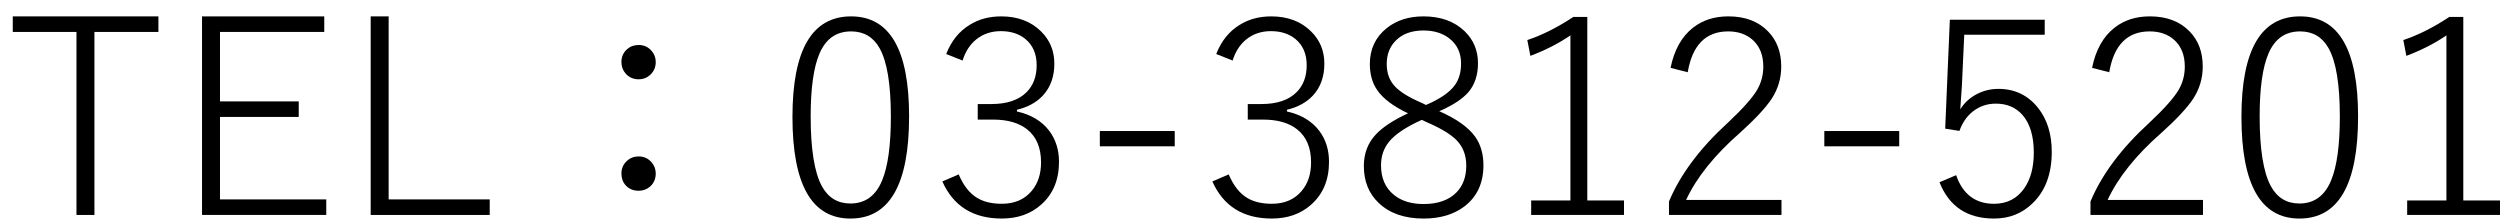
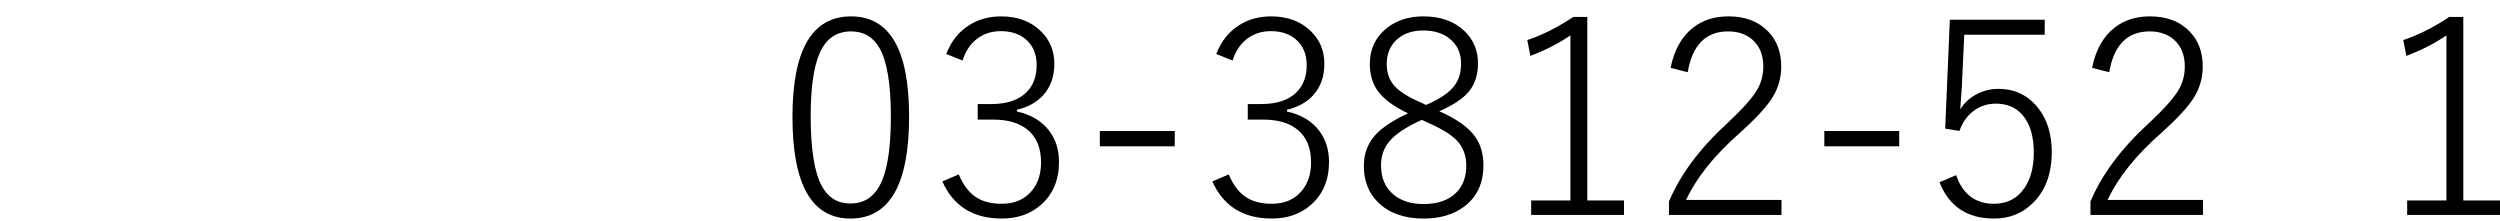
<svg xmlns="http://www.w3.org/2000/svg" version="1.1" id="レイヤー_1" x="0px" y="0px" width="137.666px" height="12.167px" viewBox="0 0 137.666 12.167" enable-background="new 0 0 137.666 12.167" xml:space="preserve">
  <g>
-     <path d="M8.723,0.902v0.857H5.2v10.078H4.211V1.759H0.703V0.902H8.723z" />
-     <path d="M17.856,0.902v0.857h-5.742v3.823h4.336v0.857h-4.336v4.541h5.852v0.857h-6.841V0.902H17.856z" />
-     <path d="M21.401,0.902V10.98h5.566v0.857h-6.555V0.902H21.401z" />
-     <path d="M35.171,2.477c0.278,0,0.51,0.103,0.696,0.308c0.161,0.176,0.242,0.386,0.242,0.63c0,0.283-0.103,0.52-0.308,0.71   c-0.176,0.161-0.386,0.242-0.63,0.242c-0.293,0-0.532-0.105-0.718-0.315c-0.156-0.176-0.234-0.388-0.234-0.637   c0-0.283,0.103-0.518,0.308-0.703C34.702,2.555,34.917,2.477,35.171,2.477z M35.171,8.614c0.278,0,0.51,0.103,0.696,0.308   c0.161,0.181,0.242,0.391,0.242,0.63c0,0.293-0.103,0.532-0.308,0.718c-0.176,0.156-0.386,0.234-0.63,0.234   c-0.298,0-0.537-0.1-0.718-0.3c-0.156-0.176-0.234-0.393-0.234-0.652c0-0.278,0.103-0.51,0.308-0.696   C34.702,8.695,34.917,8.614,35.171,8.614z" />
    <path d="M46.868,0.902c2.129,0,3.193,1.836,3.193,5.508c0,3.75-1.077,5.625-3.23,5.625c-2.129,0-3.193-1.865-3.193-5.596   C43.638,2.748,44.714,0.902,46.868,0.902z M46.868,1.729c-0.811,0-1.389,0.403-1.736,1.208c-0.327,0.752-0.491,1.909-0.491,3.472   c0,1.802,0.205,3.081,0.615,3.838c0.347,0.64,0.872,0.959,1.575,0.959c0.811,0,1.392-0.422,1.743-1.267   c0.322-0.771,0.483-1.943,0.483-3.516c0-1.782-0.208-3.04-0.623-3.772C48.088,2.037,47.566,1.729,46.868,1.729z" />
    <path d="M52.104,2.975c0.278-0.713,0.708-1.248,1.289-1.604c0.498-0.313,1.079-0.469,1.743-0.469c0.898,0,1.626,0.273,2.183,0.82   c0.493,0.479,0.74,1.074,0.74,1.787c0,0.708-0.208,1.289-0.623,1.743c-0.356,0.386-0.835,0.649-1.436,0.791v0.095   c0.781,0.176,1.375,0.532,1.78,1.069c0.356,0.474,0.535,1.042,0.535,1.707c0,0.996-0.332,1.785-0.996,2.366   c-0.571,0.503-1.289,0.754-2.153,0.754c-1.577,0-2.668-0.681-3.274-2.043l0.901-0.388c0.259,0.615,0.598,1.047,1.018,1.296   c0.356,0.215,0.808,0.322,1.355,0.322c0.698,0,1.245-0.234,1.641-0.703c0.347-0.41,0.52-0.935,0.52-1.575   c0-0.801-0.251-1.404-0.754-1.809c-0.454-0.366-1.084-0.549-1.89-0.549H53.84V5.729h0.754c0.854,0,1.499-0.217,1.934-0.652   c0.371-0.371,0.557-0.867,0.557-1.487c0-0.625-0.21-1.108-0.63-1.45c-0.352-0.283-0.798-0.425-1.34-0.425   c-0.527,0-0.979,0.151-1.355,0.454c-0.347,0.278-0.598,0.667-0.754,1.165L52.104,2.975z" />
    <path d="M64.688,7.215v0.842h-4.124V7.215H64.688z" />
    <path d="M66.973,2.975c0.278-0.713,0.708-1.248,1.289-1.604c0.498-0.313,1.079-0.469,1.743-0.469c0.898,0,1.626,0.273,2.183,0.82   c0.493,0.479,0.74,1.074,0.74,1.787c0,0.708-0.208,1.289-0.623,1.743c-0.356,0.386-0.835,0.649-1.436,0.791v0.095   c0.781,0.176,1.375,0.532,1.78,1.069c0.356,0.474,0.535,1.042,0.535,1.707c0,0.996-0.332,1.785-0.996,2.366   c-0.571,0.503-1.289,0.754-2.153,0.754c-1.577,0-2.668-0.681-3.274-2.043l0.901-0.388c0.259,0.615,0.598,1.047,1.018,1.296   c0.356,0.215,0.808,0.322,1.355,0.322c0.698,0,1.245-0.234,1.641-0.703c0.347-0.41,0.52-0.935,0.52-1.575   c0-0.801-0.251-1.404-0.754-1.809c-0.454-0.366-1.084-0.549-1.89-0.549h-0.842V5.729h0.754c0.854,0,1.499-0.217,1.934-0.652   c0.371-0.371,0.557-0.867,0.557-1.487c0-0.625-0.21-1.108-0.63-1.45c-0.352-0.283-0.798-0.425-1.34-0.425   c-0.527,0-0.979,0.151-1.355,0.454c-0.347,0.278-0.598,0.667-0.754,1.165L66.973,2.975z" />
    <path d="M79.255,6.124c0.952,0.42,1.611,0.889,1.978,1.406c0.303,0.425,0.454,0.95,0.454,1.575c0,0.972-0.347,1.724-1.04,2.256   c-0.586,0.449-1.338,0.674-2.256,0.674c-1.05,0-1.875-0.288-2.476-0.864c-0.542-0.518-0.813-1.194-0.813-2.029   c0-0.684,0.217-1.26,0.652-1.729c0.376-0.405,0.969-0.796,1.78-1.172c-0.811-0.386-1.375-0.811-1.692-1.274   c-0.273-0.391-0.41-0.872-0.41-1.443c0-0.815,0.308-1.472,0.923-1.97c0.542-0.435,1.218-0.652,2.029-0.652   c0.947,0,1.704,0.273,2.271,0.82c0.488,0.474,0.732,1.06,0.732,1.758c0,0.654-0.178,1.189-0.535,1.604   C80.525,5.455,79.993,5.802,79.255,6.124z M78.296,6.6c-0.869,0.391-1.472,0.793-1.809,1.208c-0.293,0.361-0.439,0.793-0.439,1.296   c0,0.703,0.237,1.245,0.71,1.626c0.41,0.337,0.955,0.505,1.633,0.505c0.791,0,1.396-0.215,1.816-0.645   c0.356-0.366,0.535-0.857,0.535-1.472c0-0.566-0.178-1.033-0.535-1.399c-0.327-0.332-0.879-0.664-1.655-0.996L78.296,6.6z    M78.523,5.78c0.776-0.332,1.306-0.696,1.589-1.091c0.229-0.313,0.344-0.71,0.344-1.194c0-0.581-0.215-1.04-0.645-1.377   c-0.371-0.293-0.847-0.439-1.428-0.439c-0.654,0-1.167,0.19-1.538,0.571c-0.322,0.332-0.483,0.757-0.483,1.274   c0,0.503,0.151,0.916,0.454,1.238c0.288,0.303,0.771,0.601,1.45,0.894L78.523,5.78z" />
    <path d="M87.407,0.931v10.107h2.021v0.798h-5.112v-0.798h2.161V1.949c-0.635,0.435-1.37,0.811-2.205,1.128l-0.168-0.872   c0.83-0.278,1.675-0.703,2.534-1.274H87.407z" />
    <path d="M91.992,3.736c0.2-0.986,0.613-1.724,1.238-2.212c0.527-0.415,1.177-0.623,1.948-0.623c0.918,0,1.646,0.276,2.183,0.828   c0.483,0.493,0.725,1.138,0.725,1.934c0,0.64-0.173,1.228-0.52,1.765c-0.327,0.498-0.908,1.123-1.743,1.875   c-1.411,1.235-2.402,2.471-2.974,3.706h5.251v0.828h-6.196v-0.74c0.62-1.484,1.702-2.932,3.245-4.343   c0.82-0.767,1.36-1.375,1.619-1.824c0.22-0.381,0.33-0.803,0.33-1.267c0-0.64-0.203-1.135-0.608-1.487   c-0.347-0.298-0.789-0.447-1.326-0.447c-1.23,0-1.973,0.75-2.227,2.249L91.992,3.736z" />
    <path d="M104.583,7.215v0.842h-4.124V7.215H104.583z" />
    <path d="M112.595,1.085v0.828h-4.431l-0.132,2.849c-0.01,0.215-0.039,0.635-0.088,1.26c0.225-0.366,0.54-0.652,0.945-0.857   c0.361-0.181,0.747-0.271,1.157-0.271c0.903,0,1.633,0.352,2.19,1.055c0.498,0.635,0.747,1.438,0.747,2.41   c0,1.211-0.352,2.156-1.055,2.834c-0.576,0.562-1.284,0.842-2.124,0.842c-1.475,0-2.476-0.667-3.003-2l0.916-0.388   c0.366,1.05,1.062,1.575,2.087,1.575c0.713,0,1.267-0.283,1.663-0.85c0.352-0.503,0.527-1.16,0.527-1.97   c0-0.908-0.21-1.602-0.63-2.08c-0.366-0.41-0.852-0.615-1.458-0.615c-0.488,0-0.918,0.149-1.289,0.447   c-0.322,0.264-0.562,0.615-0.718,1.055l-0.784-0.125l0.256-5.999H112.595z" />
    <path d="M115.203,3.736c0.2-0.986,0.613-1.724,1.238-2.212c0.527-0.415,1.177-0.623,1.948-0.623c0.918,0,1.646,0.276,2.183,0.828   c0.483,0.493,0.725,1.138,0.725,1.934c0,0.64-0.173,1.228-0.52,1.765c-0.327,0.498-0.908,1.123-1.743,1.875   c-1.411,1.235-2.402,2.471-2.974,3.706h5.251v0.828h-6.196v-0.74c0.62-1.484,1.702-2.932,3.245-4.343   c0.82-0.767,1.36-1.375,1.619-1.824c0.22-0.381,0.33-0.803,0.33-1.267c0-0.64-0.203-1.135-0.608-1.487   c-0.347-0.298-0.789-0.447-1.326-0.447c-1.23,0-1.973,0.75-2.227,2.249L115.203,3.736z" />
-     <path d="M126.658,0.902c2.129,0,3.193,1.836,3.193,5.508c0,3.75-1.077,5.625-3.23,5.625c-2.129,0-3.193-1.865-3.193-5.596   C123.428,2.748,124.504,0.902,126.658,0.902z M126.658,1.729c-0.811,0-1.389,0.403-1.736,1.208   c-0.327,0.752-0.491,1.909-0.491,3.472c0,1.802,0.205,3.081,0.615,3.838c0.347,0.64,0.872,0.959,1.575,0.959   c0.811,0,1.392-0.422,1.743-1.267c0.322-0.771,0.483-1.943,0.483-3.516c0-1.782-0.208-3.04-0.623-3.772   C127.878,2.037,127.356,1.729,126.658,1.729z" />
    <path d="M135.645,0.931v10.107h2.021v0.798h-5.112v-0.798h2.161V1.949c-0.635,0.435-1.37,0.811-2.205,1.128l-0.168-0.872   c0.83-0.278,1.675-0.703,2.534-1.274H135.645z" />
  </g>
  <g>
</g>
  <g>
</g>
  <g>
</g>
  <g>
</g>
  <g>
</g>
  <g>
</g>
  <g>
</g>
  <g>
</g>
  <g>
</g>
  <g>
</g>
  <g>
</g>
  <g>
</g>
  <g>
</g>
  <g>
</g>
  <g>
</g>
</svg>